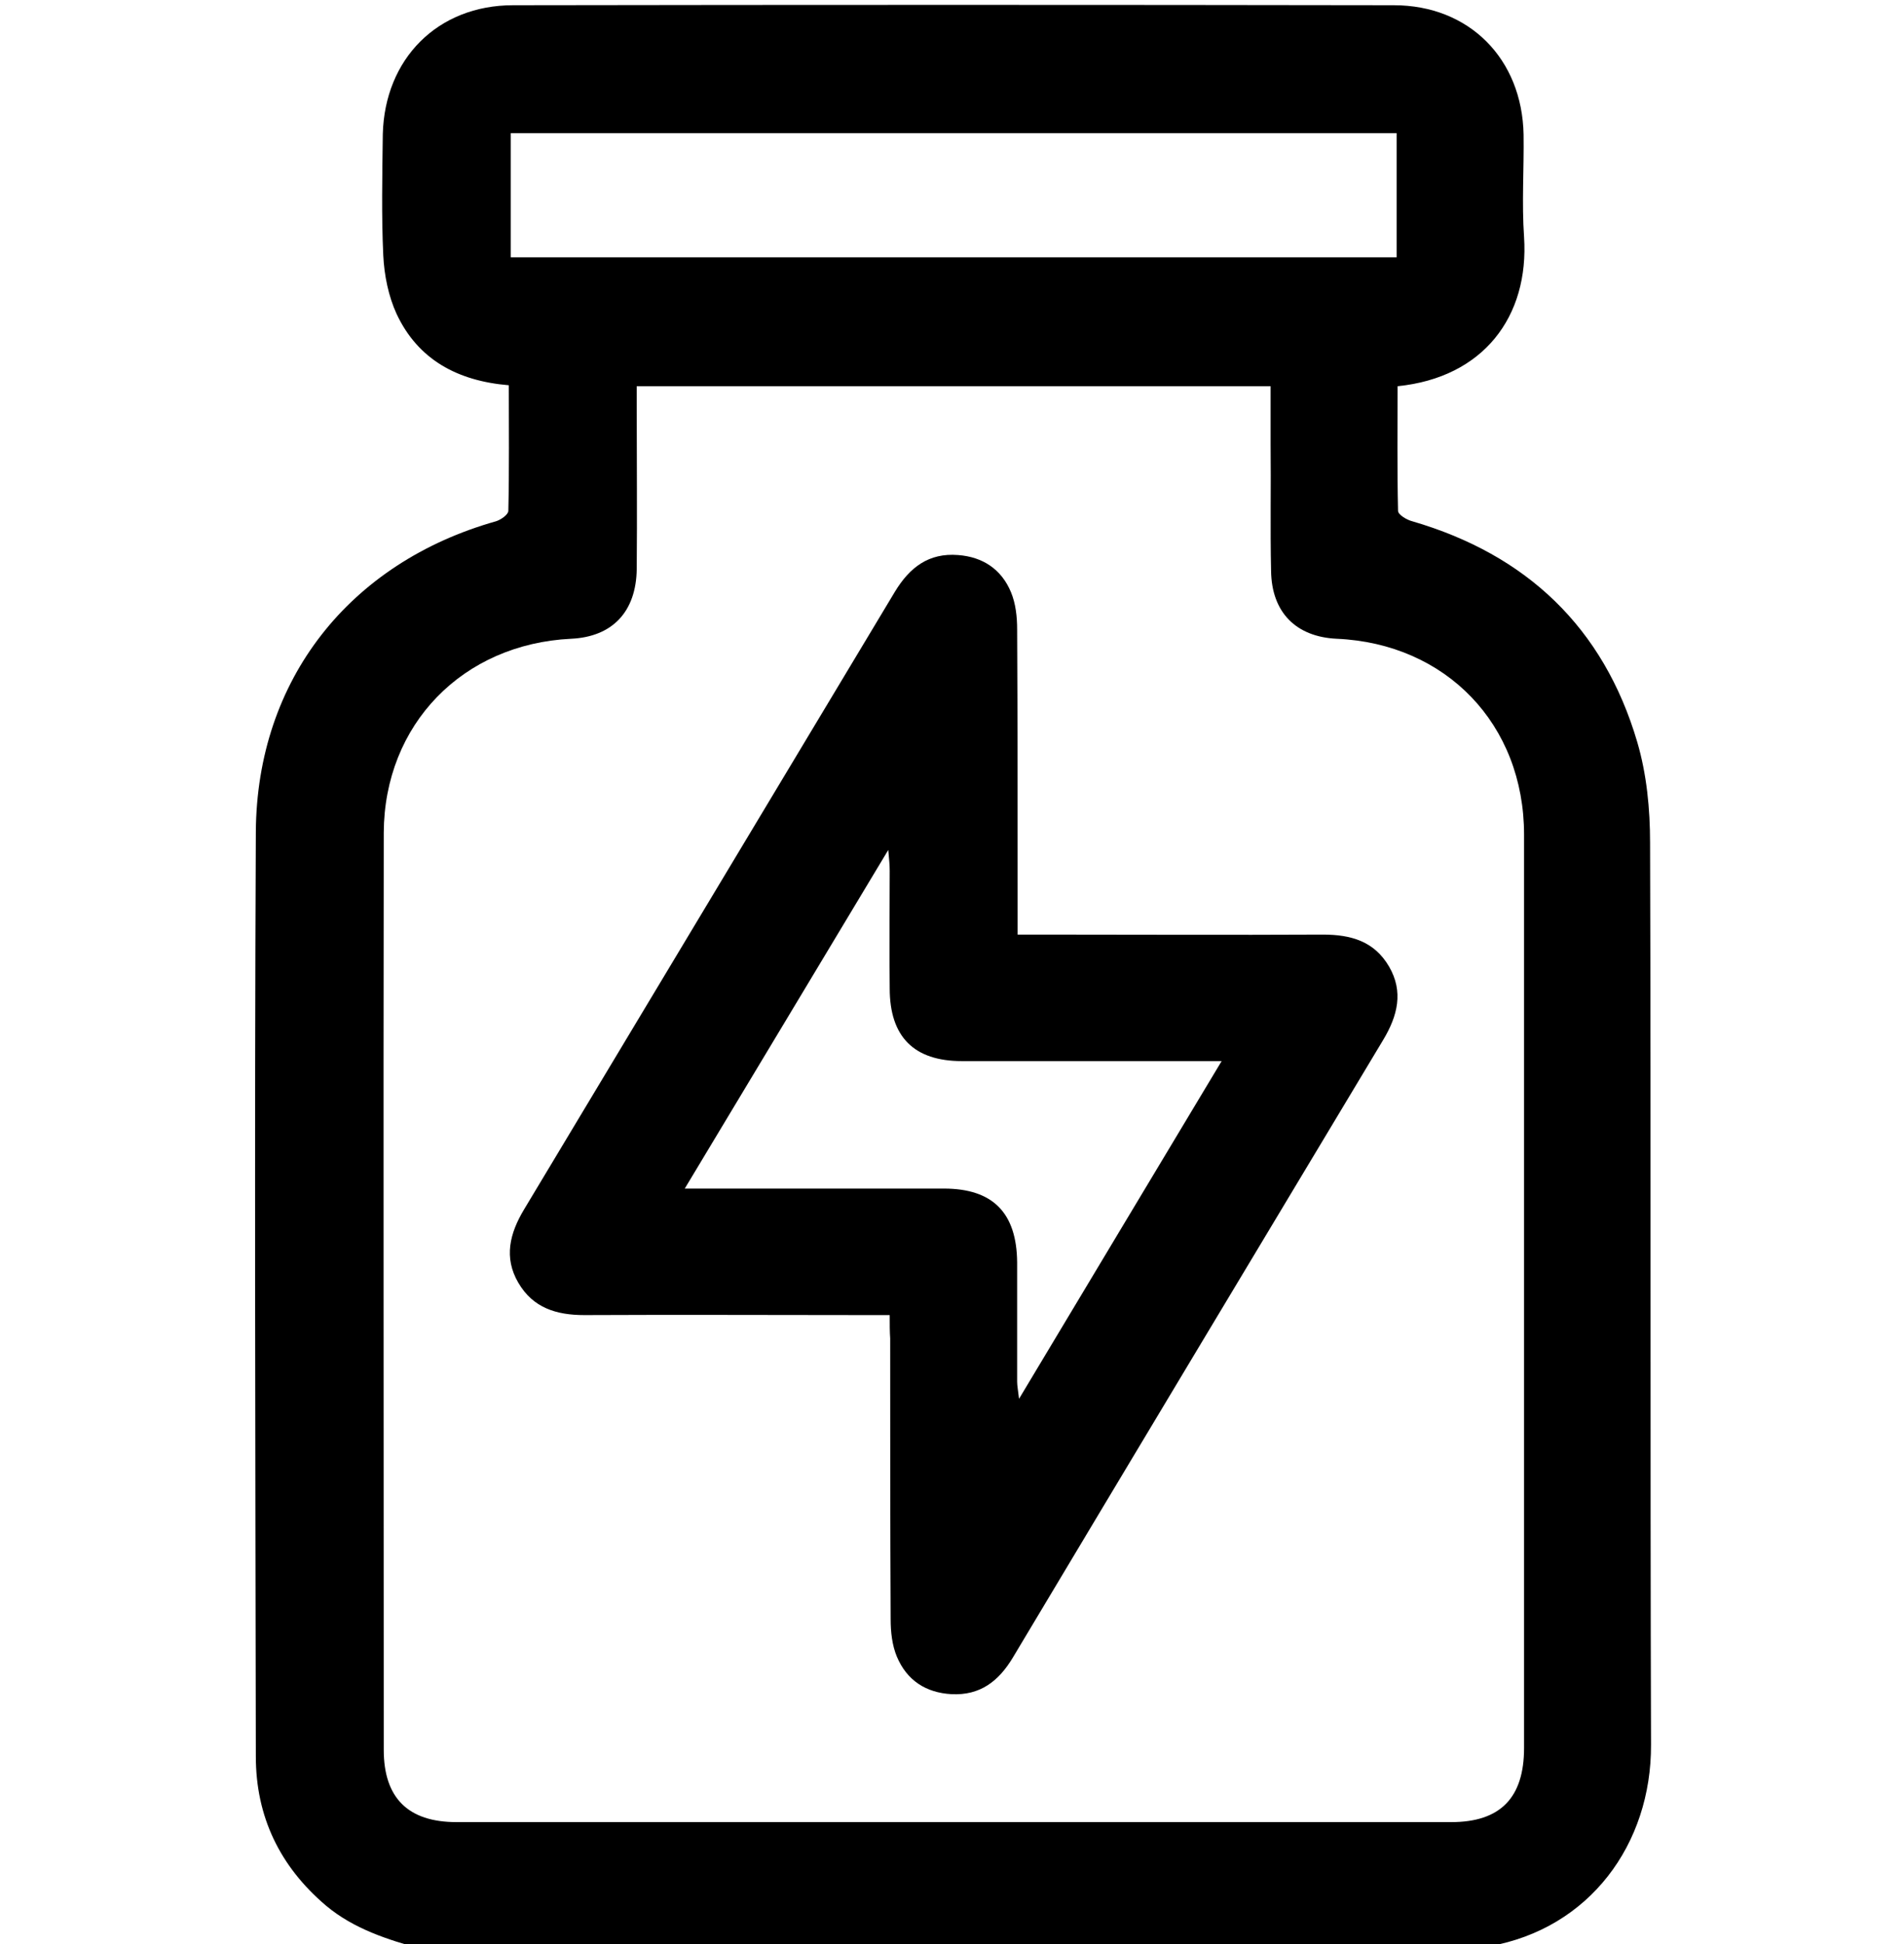
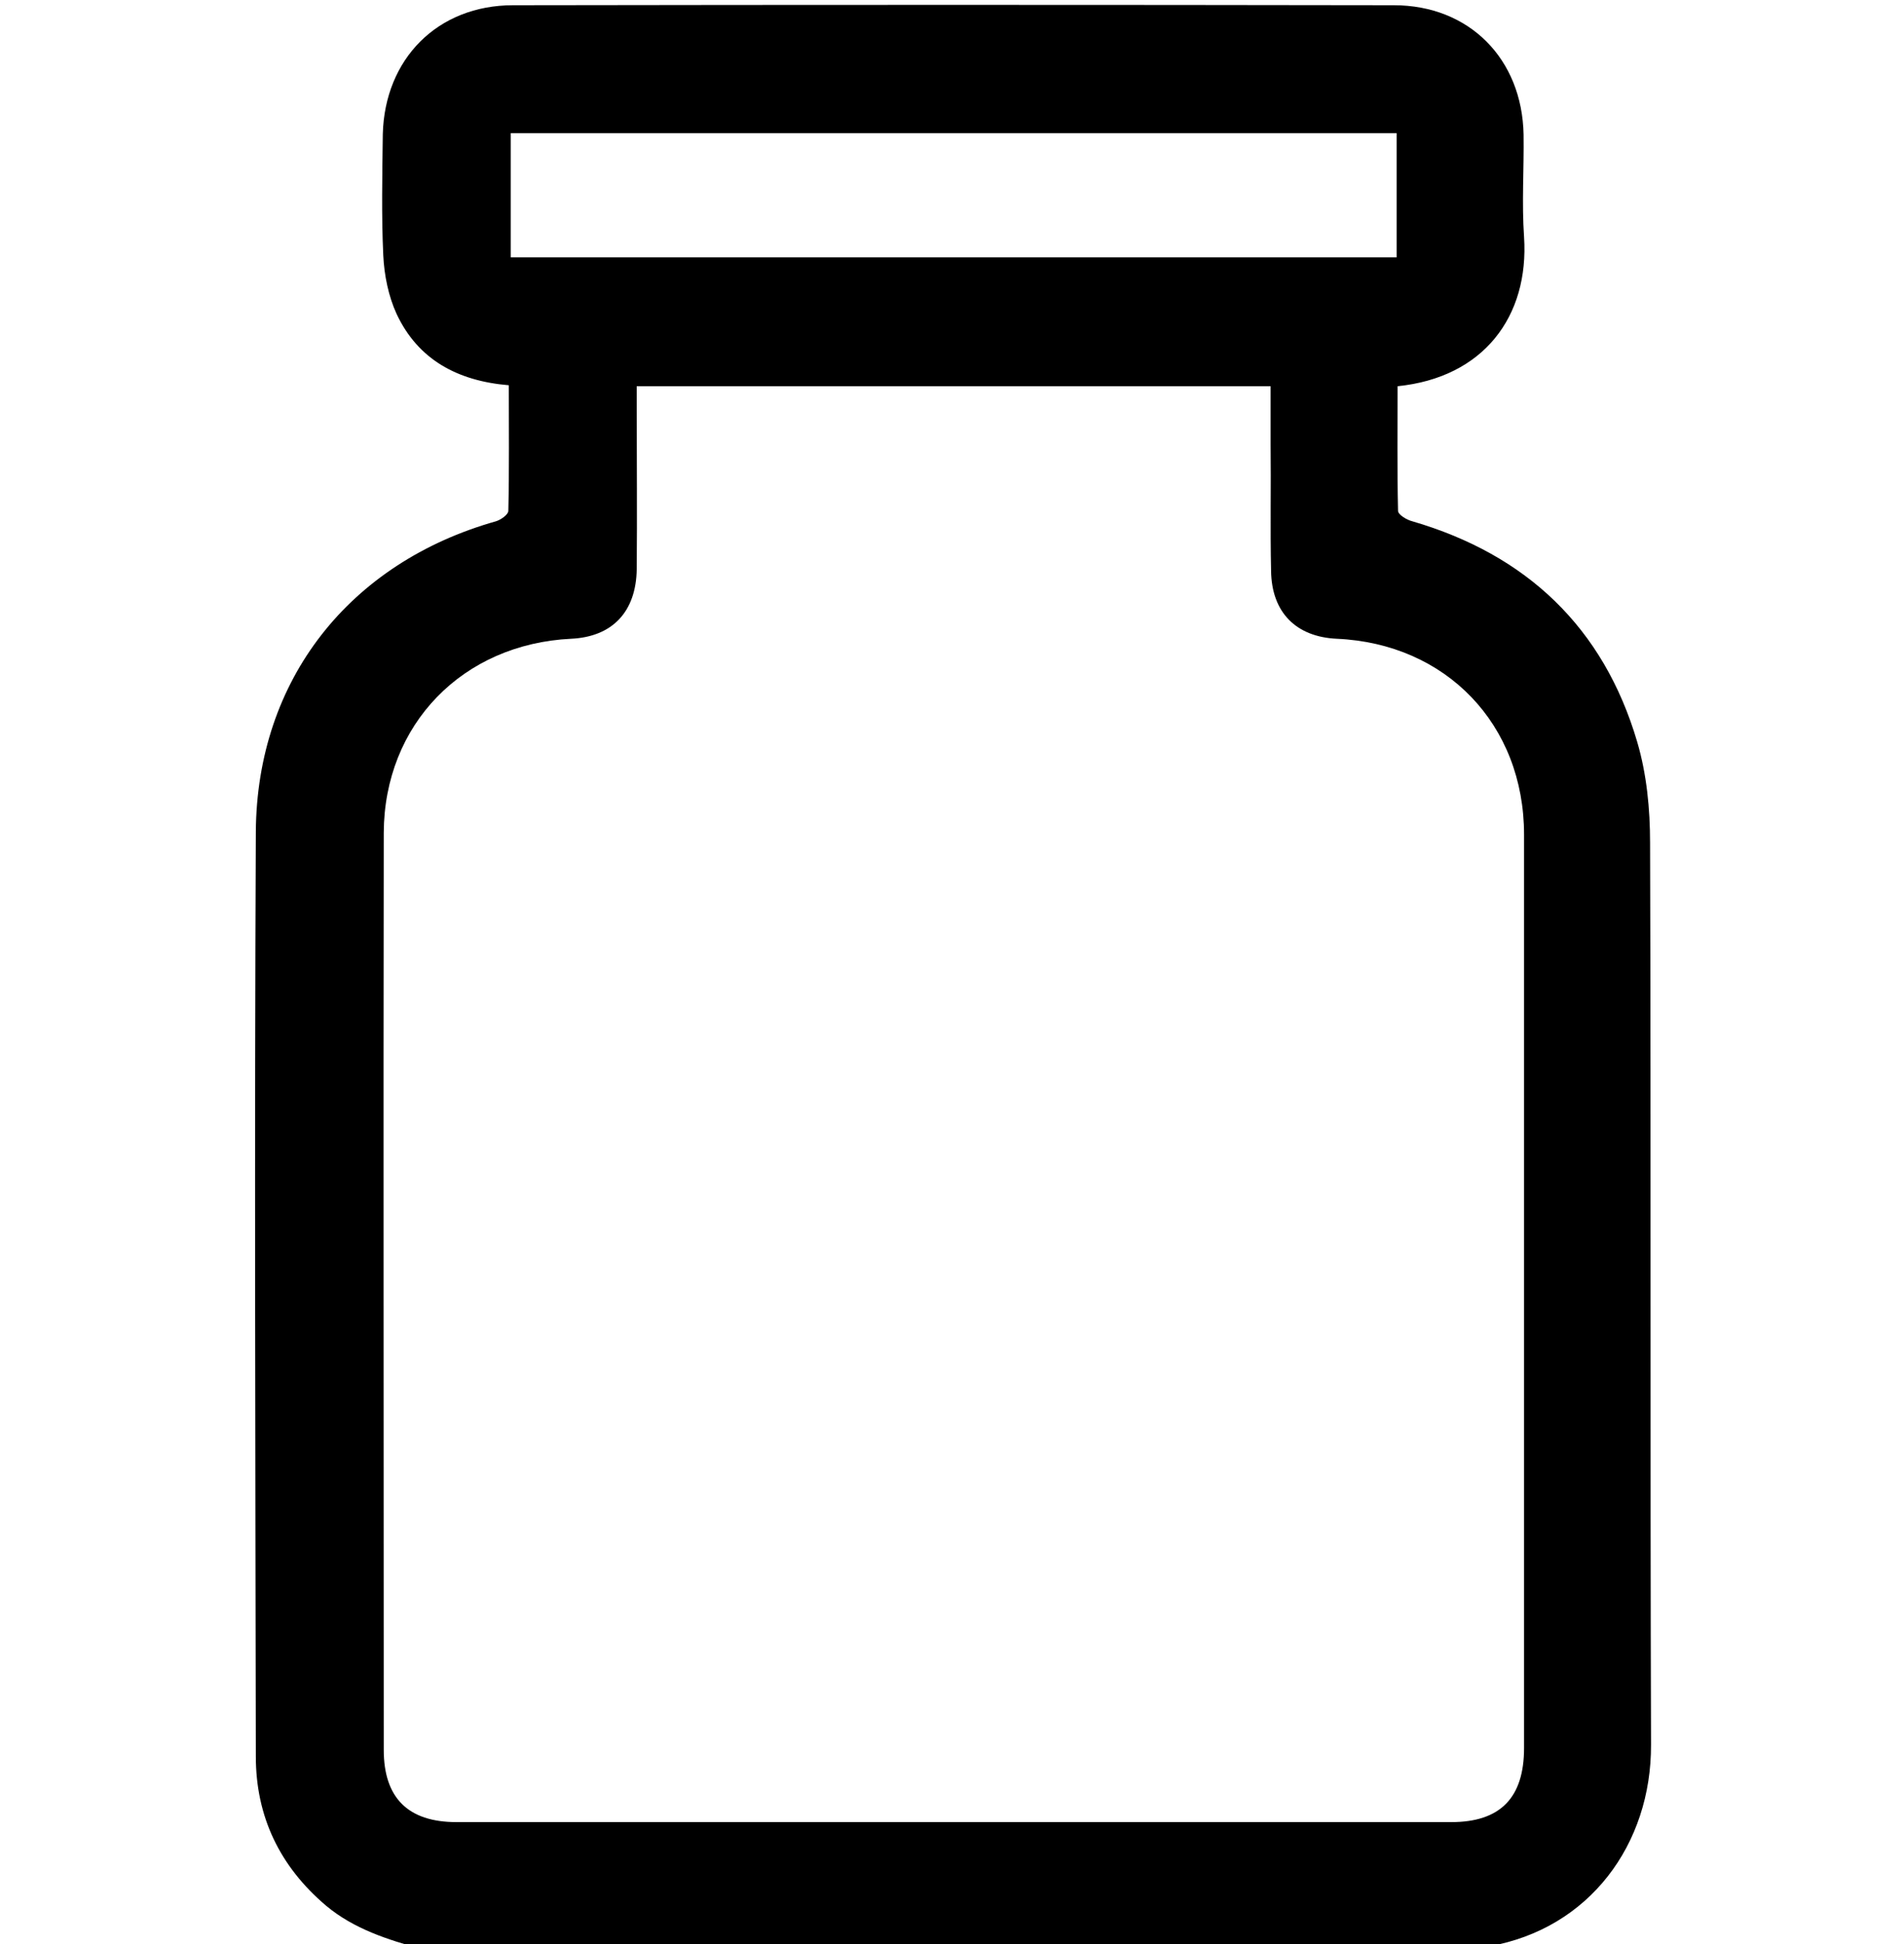
<svg xmlns="http://www.w3.org/2000/svg" version="1.1" id="Vrstva_1" x="0px" y="0px" viewBox="0 0 400.4 408.8" style="enable-background:new 0 0 400.4 408.8;" xml:space="preserve">
  <g>
    <path d="M88.7,409.8c-7.2-2-14.2-4.2-20.1-9.1c-9.8-8.3-14.8-18.8-14.8-31.4c-0.1-64.8-0.3-129.6,0-194.4 c0.2-32,19.7-56.6,50.5-65.3c1-0.3,2.6-1.4,2.6-2.2c0.2-8.7,0.1-17.5,0.1-26.4c-10.8-0.9-19.1-5.4-23.6-15 c-1.7-3.7-2.6-8.1-2.8-12.3c-0.4-8.5-0.2-17-0.1-25.5C80.9,12.4,92,1.1,107.9,1.1C169.6,1,231.4,1,293.1,1.1 c15.9,0,27,11.3,27.3,27.2c0.1,7.2-0.4,14.4,0.1,21.5c1.1,16.8-8.6,29.6-26.6,31.4c0,8.7-0.1,17.4,0.1,26.2c0,0.8,1.8,1.9,3,2.2 c24,7,40.2,22.3,47.3,46.4c2,6.8,2.7,14.1,2.7,21.2c0.2,63.2,0,126.4,0.2,189.6c0.1,21-13,38.7-34,42.4c-0.4,0.1-0.7,0.4-1,0.5 C237.8,409.8,163.3,409.8,88.7,409.8z M133.9,81.2c0,1.7,0,3.1,0,4.5c0,11.3,0.1,22.6,0,33.9c-0.1,9.1-5.2,14.3-13.8,14.7 c-22.8,1.1-39.3,18-39.4,40.8c-0.1,64.3,0,128.5,0,192.8c0,10.1,5.1,15.2,15.3,15.2c69.7,0,139.5,0,209.2,0 c10.3,0,15.3-5.1,15.3-15.6c0-15.2,0-30.3,0-45.5c0-48.8,0-97.7,0-146.5c0-23.2-16.4-40.2-39.4-41.2c-8.5-0.4-13.7-5.5-13.8-14.3 c-0.2-8.9,0-17.8-0.1-26.7c0-4,0-7.9,0-12.1C222.6,81.2,178.5,81.2,133.9,81.2z M293.7,28c-62.3,0-124.4,0-186.3,0 c0,9,0,17.5,0,26.1c62.2,0,124.2,0,186.3,0C293.7,45.4,293.7,36.9,293.7,28z" />
-     <path d="M187.1,276.5c-1.8,0-3.2,0-4.7,0c-19.8,0-39.6-0.1-59.5,0c-5.9,0-10.8-1.5-13.9-6.8c-3.1-5.3-1.8-10.4,1.2-15.4 c26-43.3,52-86.6,78-129.9c3.1-5.1,7.1-8.2,13.3-7.7c5.2,0.4,9.1,3,11.1,7.8c1,2.4,1.3,5.2,1.3,7.8c0.1,19.7,0.1,39.4,0.1,59.1 c0,1.6,0,3.1,0,5.1c1.8,0,3.3,0,4.7,0c19.8,0,39.6,0.1,59.5,0c5.9,0,10.8,1.4,13.9,6.7c3.1,5.3,1.8,10.4-1.2,15.4 c-26,43.3-52,86.6-77.9,129.9c-3,5-6.9,8-12.9,7.7c-5.4-0.3-9.4-2.9-11.5-7.9c-1-2.4-1.3-5.2-1.3-7.8c-0.1-19.7-0.1-39.4-0.1-59.1 C187.1,280,187.1,278.5,187.1,276.5z M144,249.9c2.5,0,3.9,0,5.4,0c16.4,0,32.7,0,49.1,0c10.3,0,15.3,5.1,15.4,15.5 c0,8.4,0,16.8,0,25.1c0,0.9,0.2,1.8,0.4,3.6c14.4-24,28.3-47.2,42.6-71c-2.3,0-3.7,0-5.1,0c-16.5,0-33,0-49.5,0 c-10.1,0-15.2-5.1-15.2-15.3c-0.1-8.2,0-16.5,0-24.7c0-1.1-0.1-2.2-0.3-4.4C172.3,202.8,158.4,226,144,249.9z" />
  </g>
</svg>